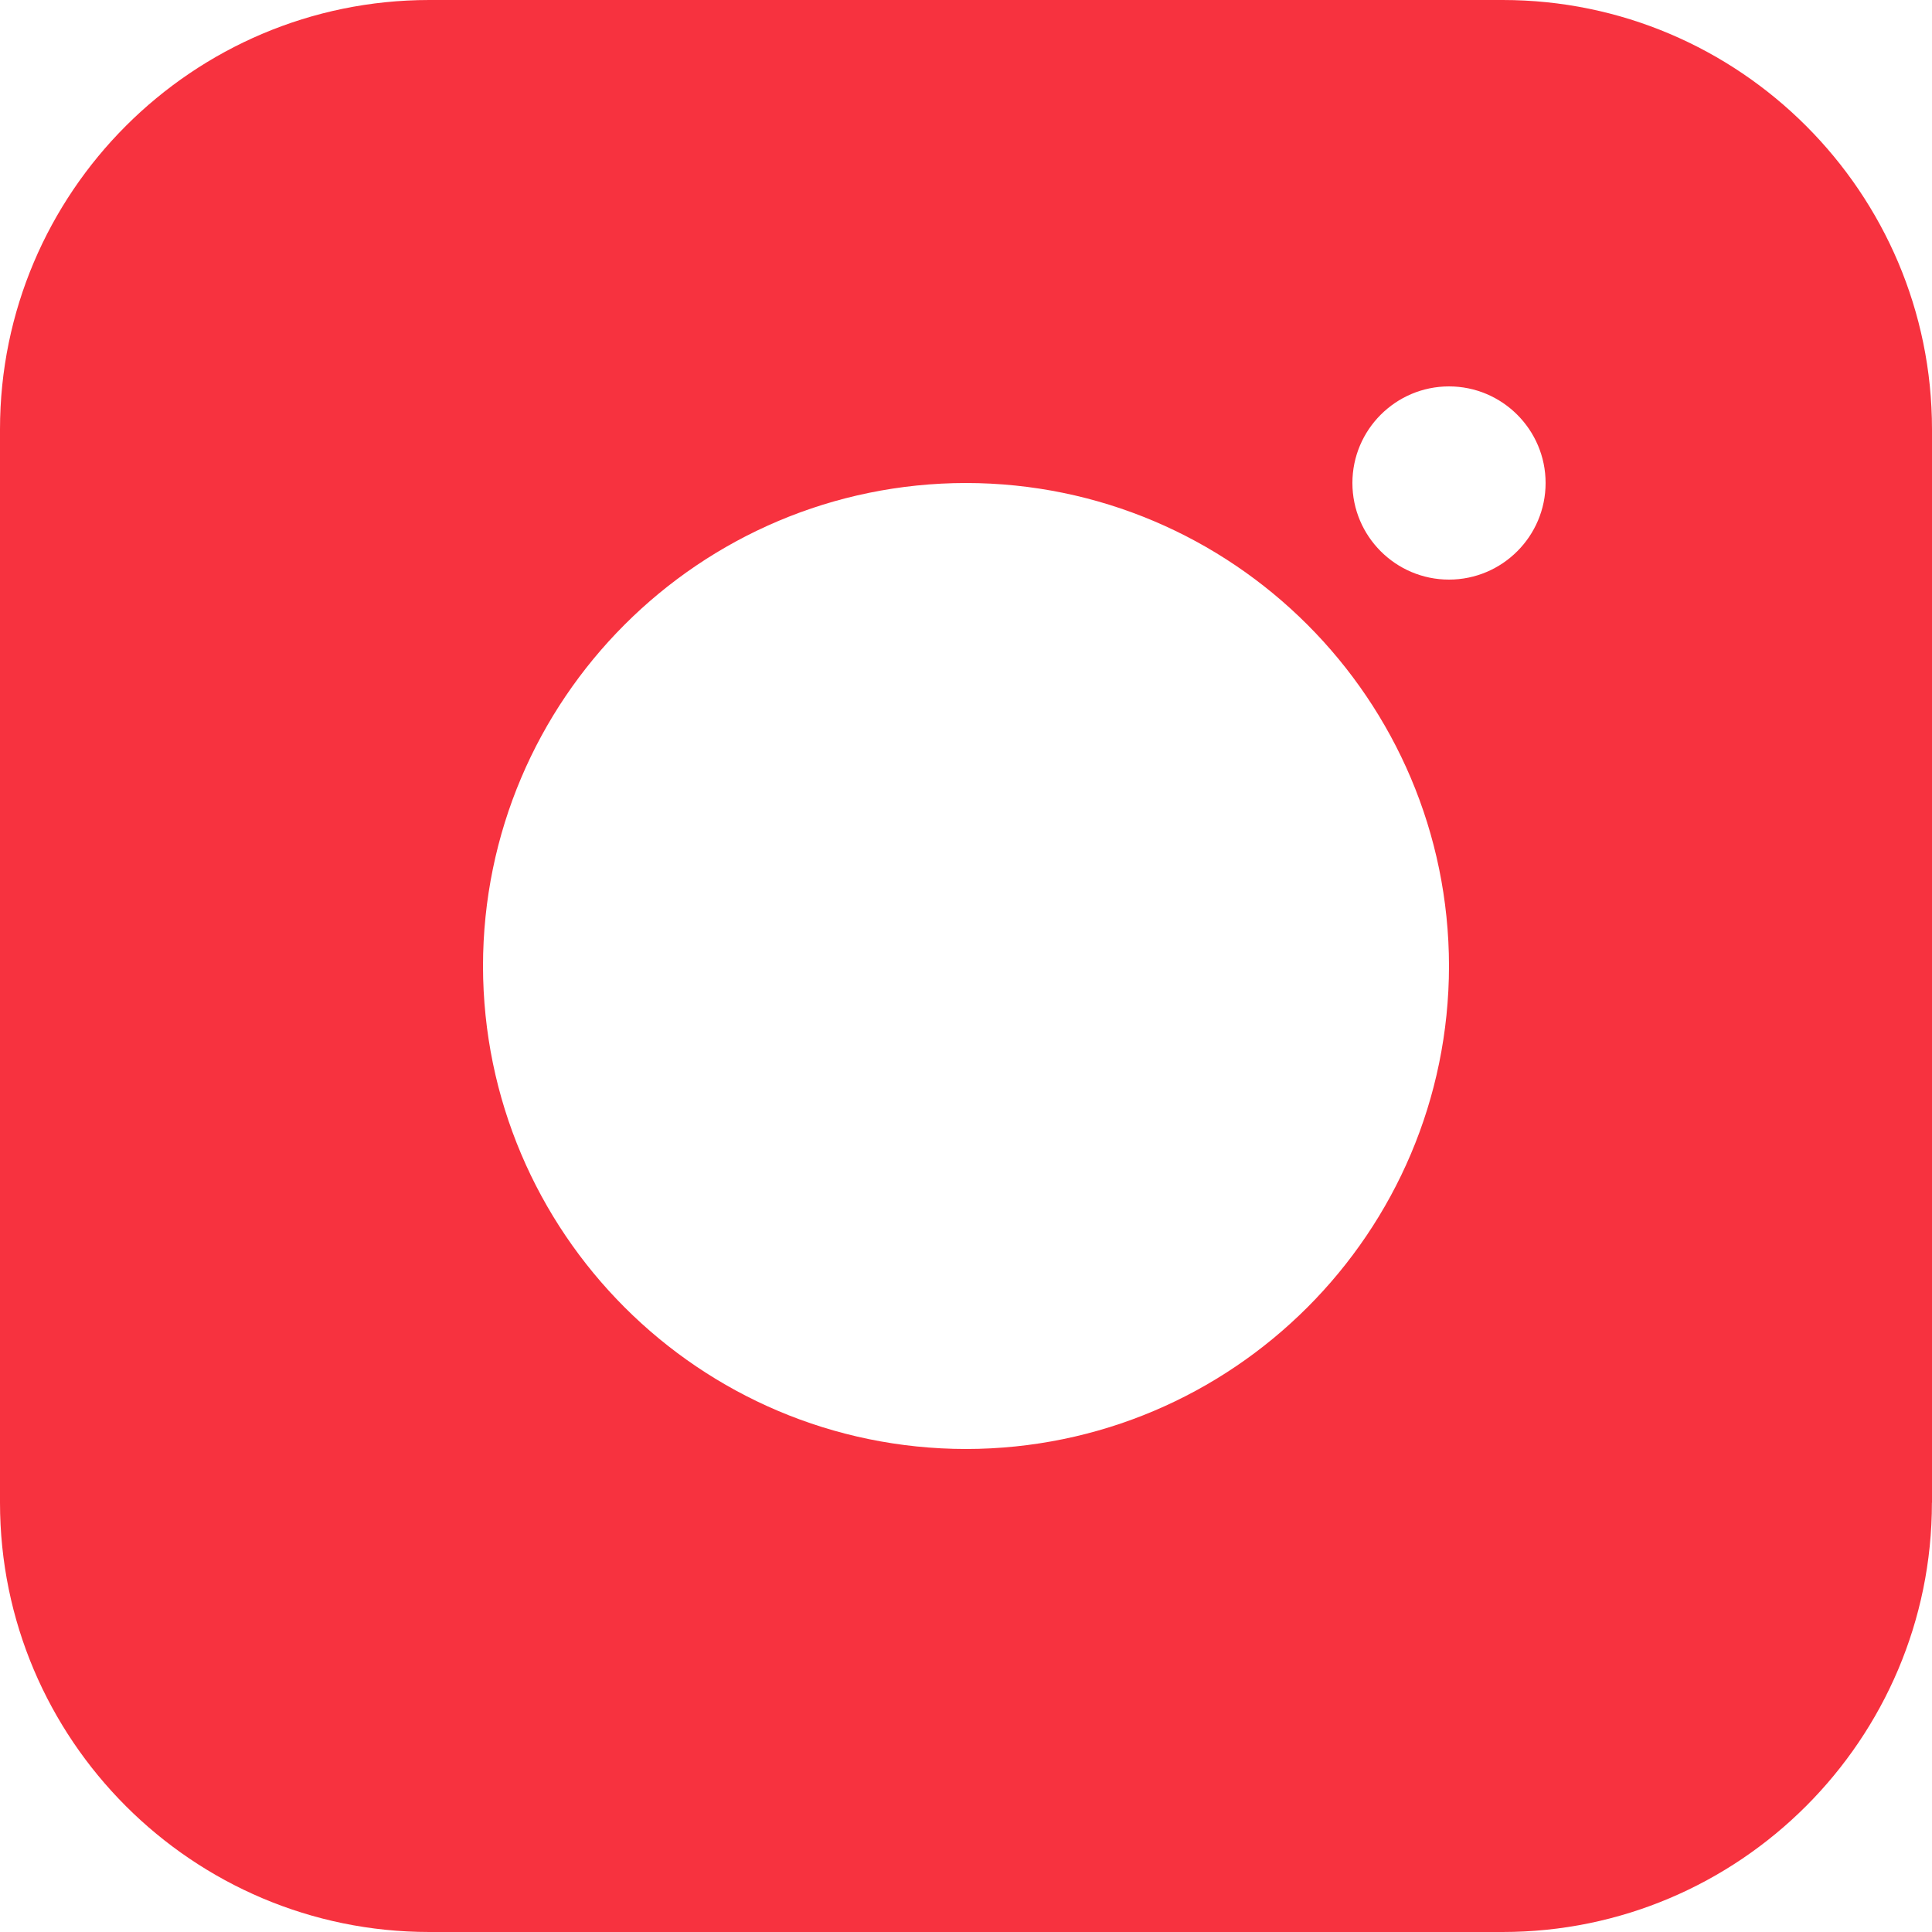
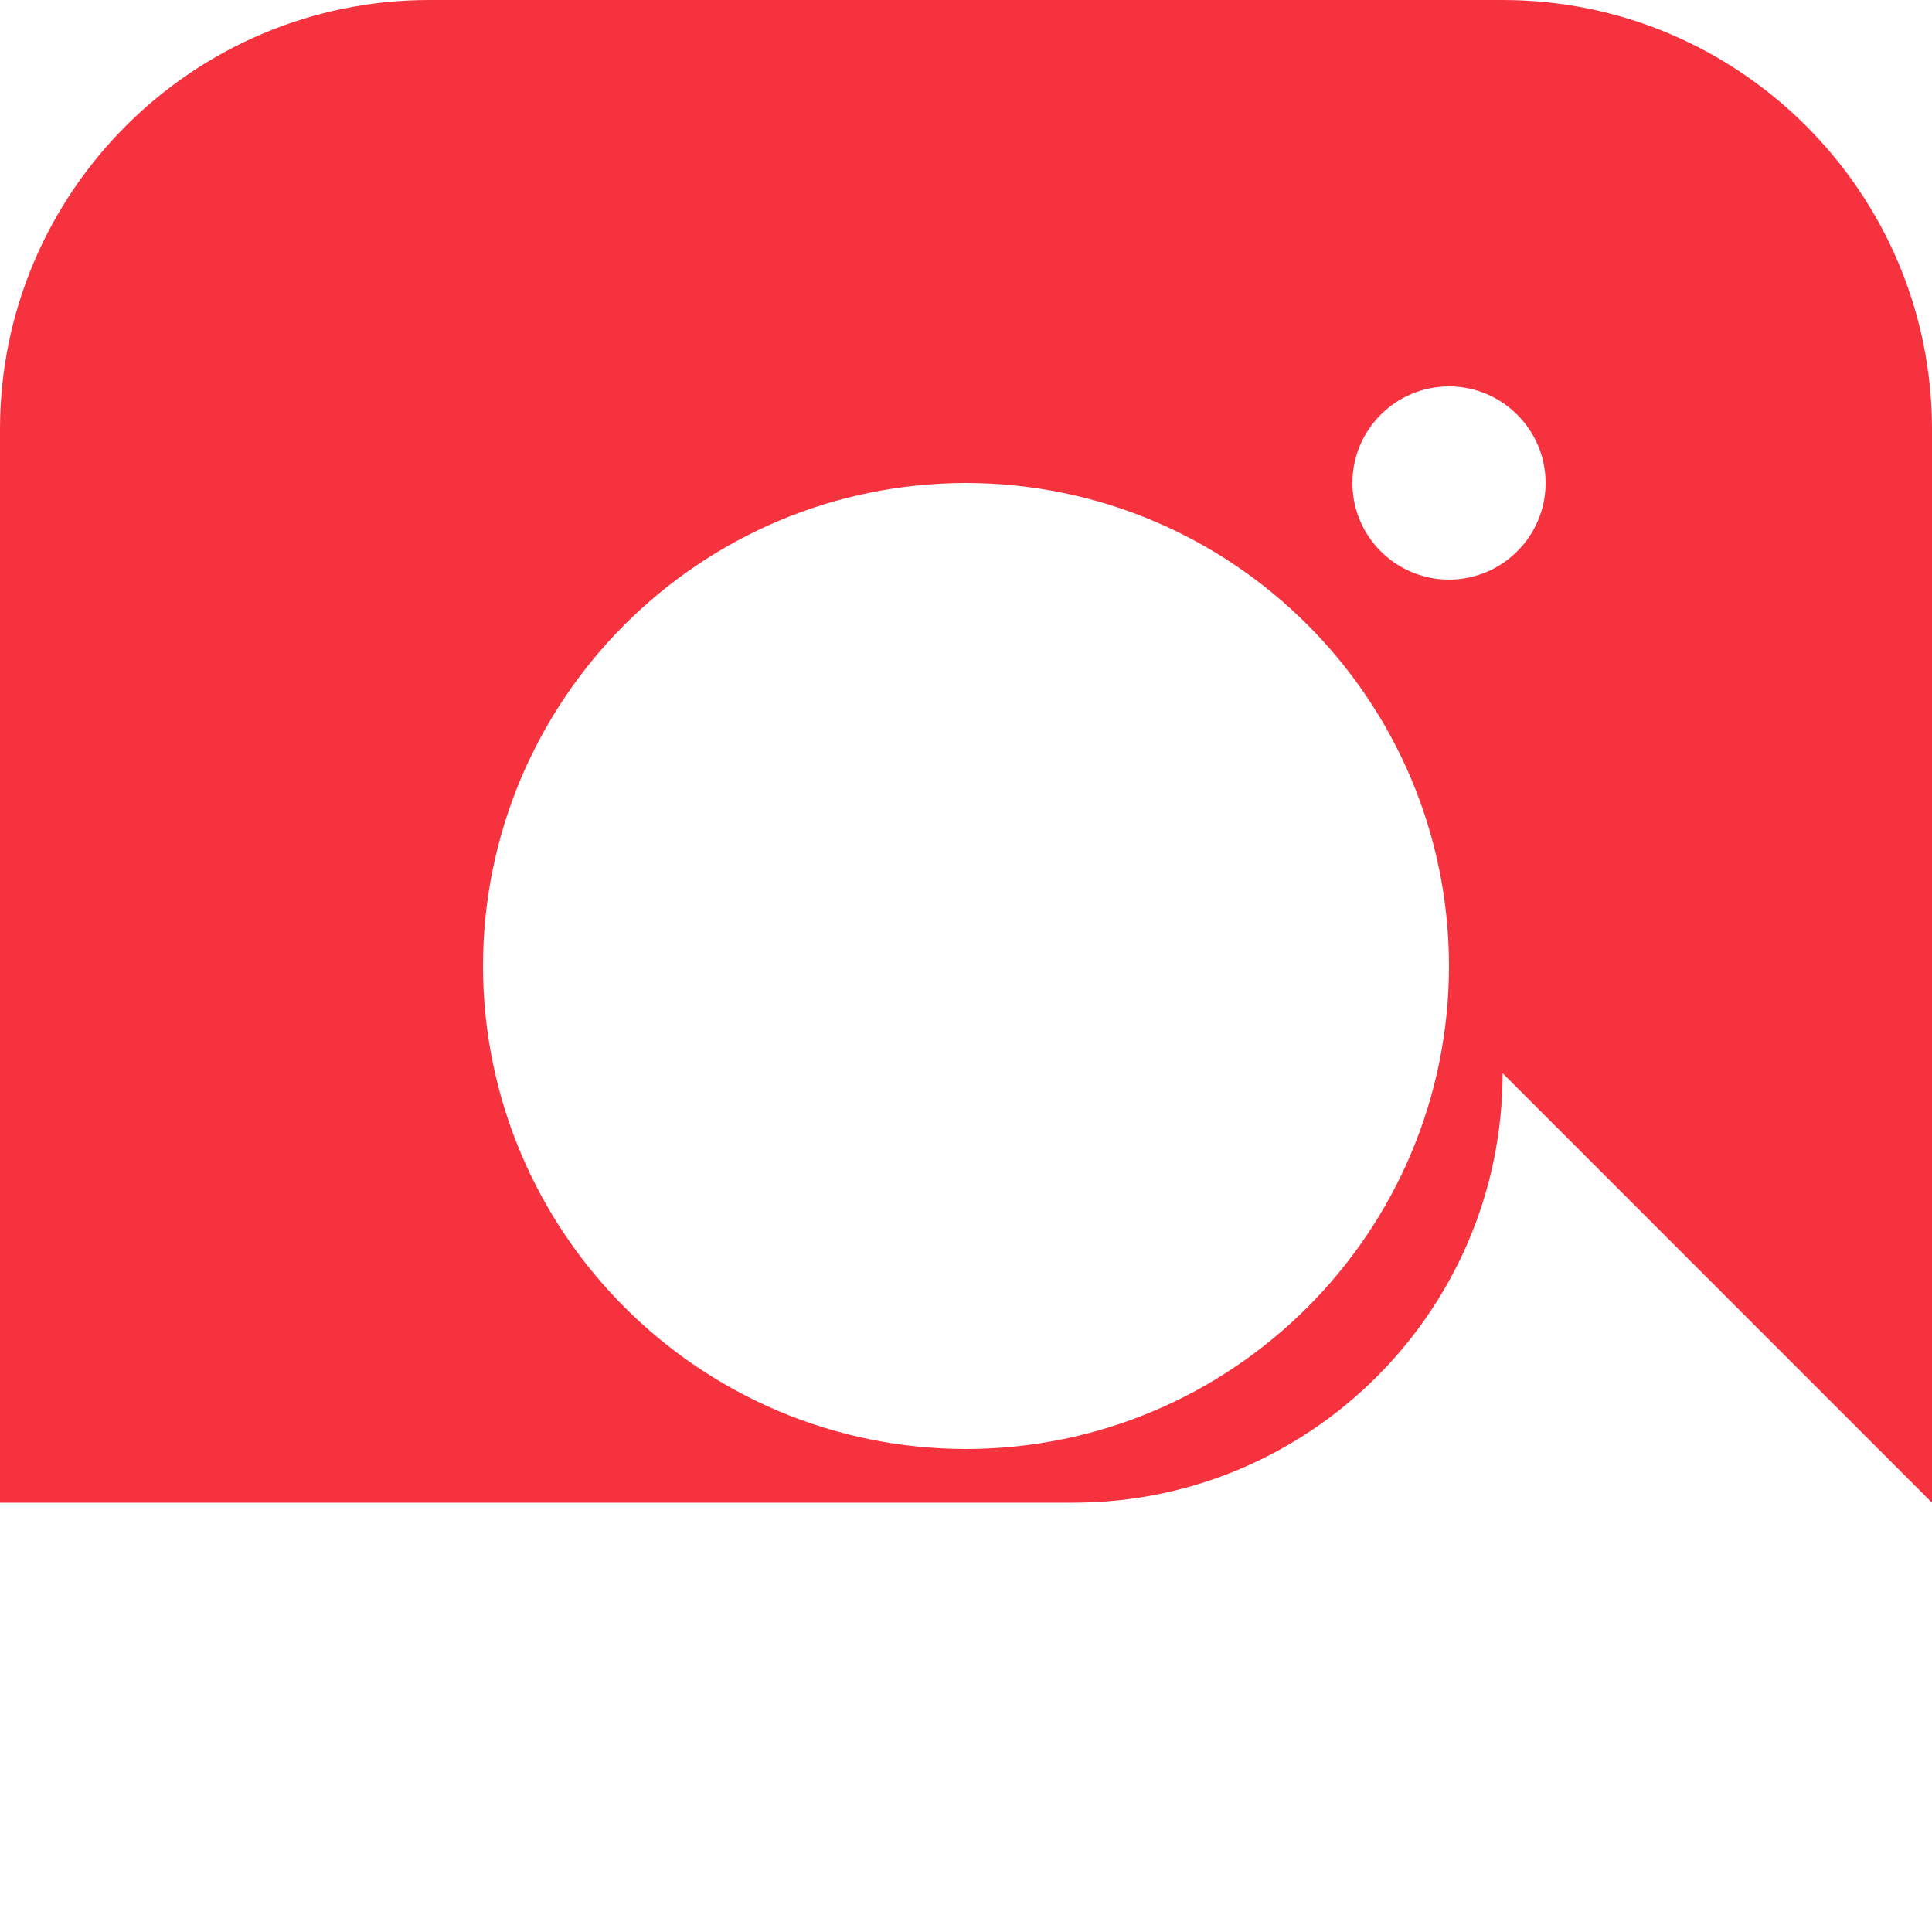
<svg xmlns="http://www.w3.org/2000/svg" id="Vrstva_2" data-name="Vrstva 2" viewBox="0 0 27 27">
  <defs>
    <style>
      .cls-1 {
        fill: #f7323f;
      }
    </style>
  </defs>
  <g id="Vrstva_1-2" data-name="Vrstva 1">
-     <path class="cls-1" d="M21.6,6.75c0,.744-.606,1.35-1.35,1.35-.745,0-1.35-.606-1.35-1.35s.605-1.35,1.35-1.35c.744,0,1.35.606,1.35,1.35ZM20.25,13.5c-.004,3.726-3.024,6.746-6.75,6.75-3.726-.004-6.745-3.024-6.75-6.75.004-3.726,3.024-6.746,6.75-6.75,3.726.004,6.745,3.024,6.75,6.75h.001ZM27,21V6c0-3.308-2.692-6-6-6H6C2.691,0,0,2.692,0,6v15c0,3.309,2.691,6,6,6h14.999c3.309,0,6-2.691,6-6h.002Z" />
+     <path class="cls-1" d="M21.6,6.75c0,.744-.606,1.35-1.35,1.35-.745,0-1.35-.606-1.35-1.35s.605-1.35,1.35-1.35c.744,0,1.35.606,1.35,1.35ZM20.25,13.5c-.004,3.726-3.024,6.746-6.75,6.75-3.726-.004-6.745-3.024-6.75-6.75.004-3.726,3.024-6.746,6.75-6.75,3.726.004,6.745,3.024,6.75,6.75h.001ZM27,21V6c0-3.308-2.692-6-6-6H6C2.691,0,0,2.692,0,6v15h14.999c3.309,0,6-2.691,6-6h.002Z" />
  </g>
</svg>